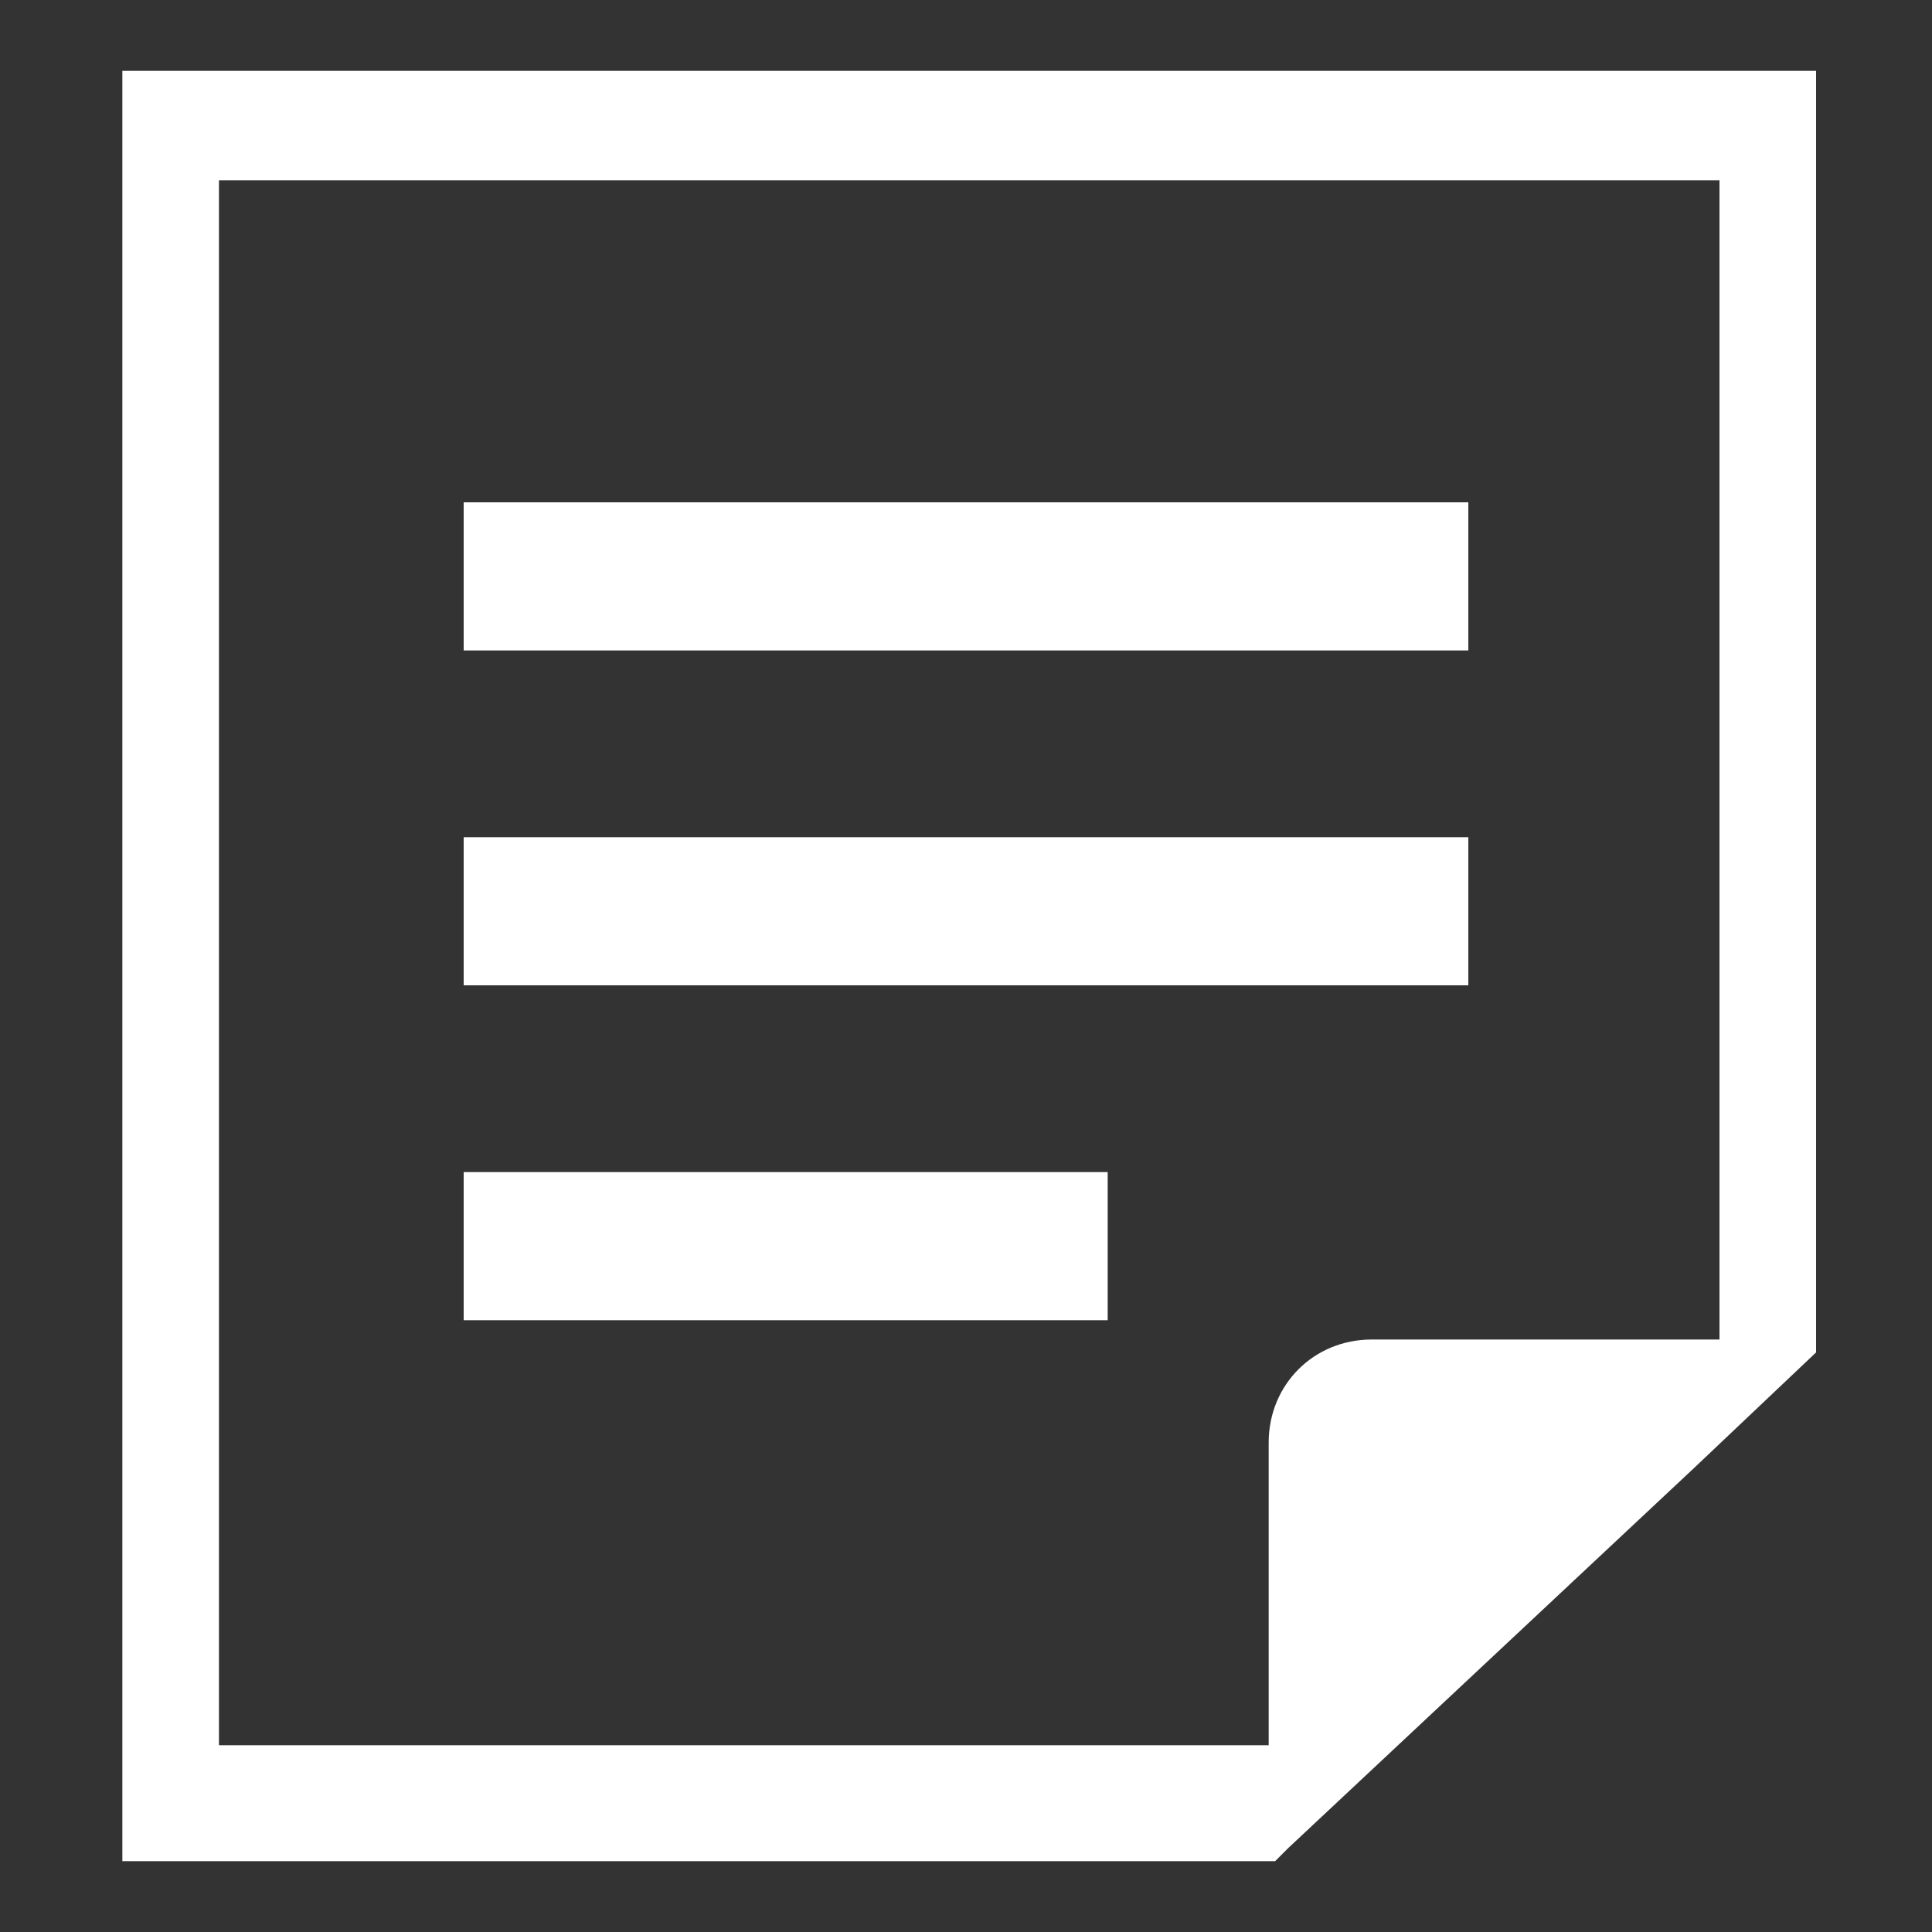
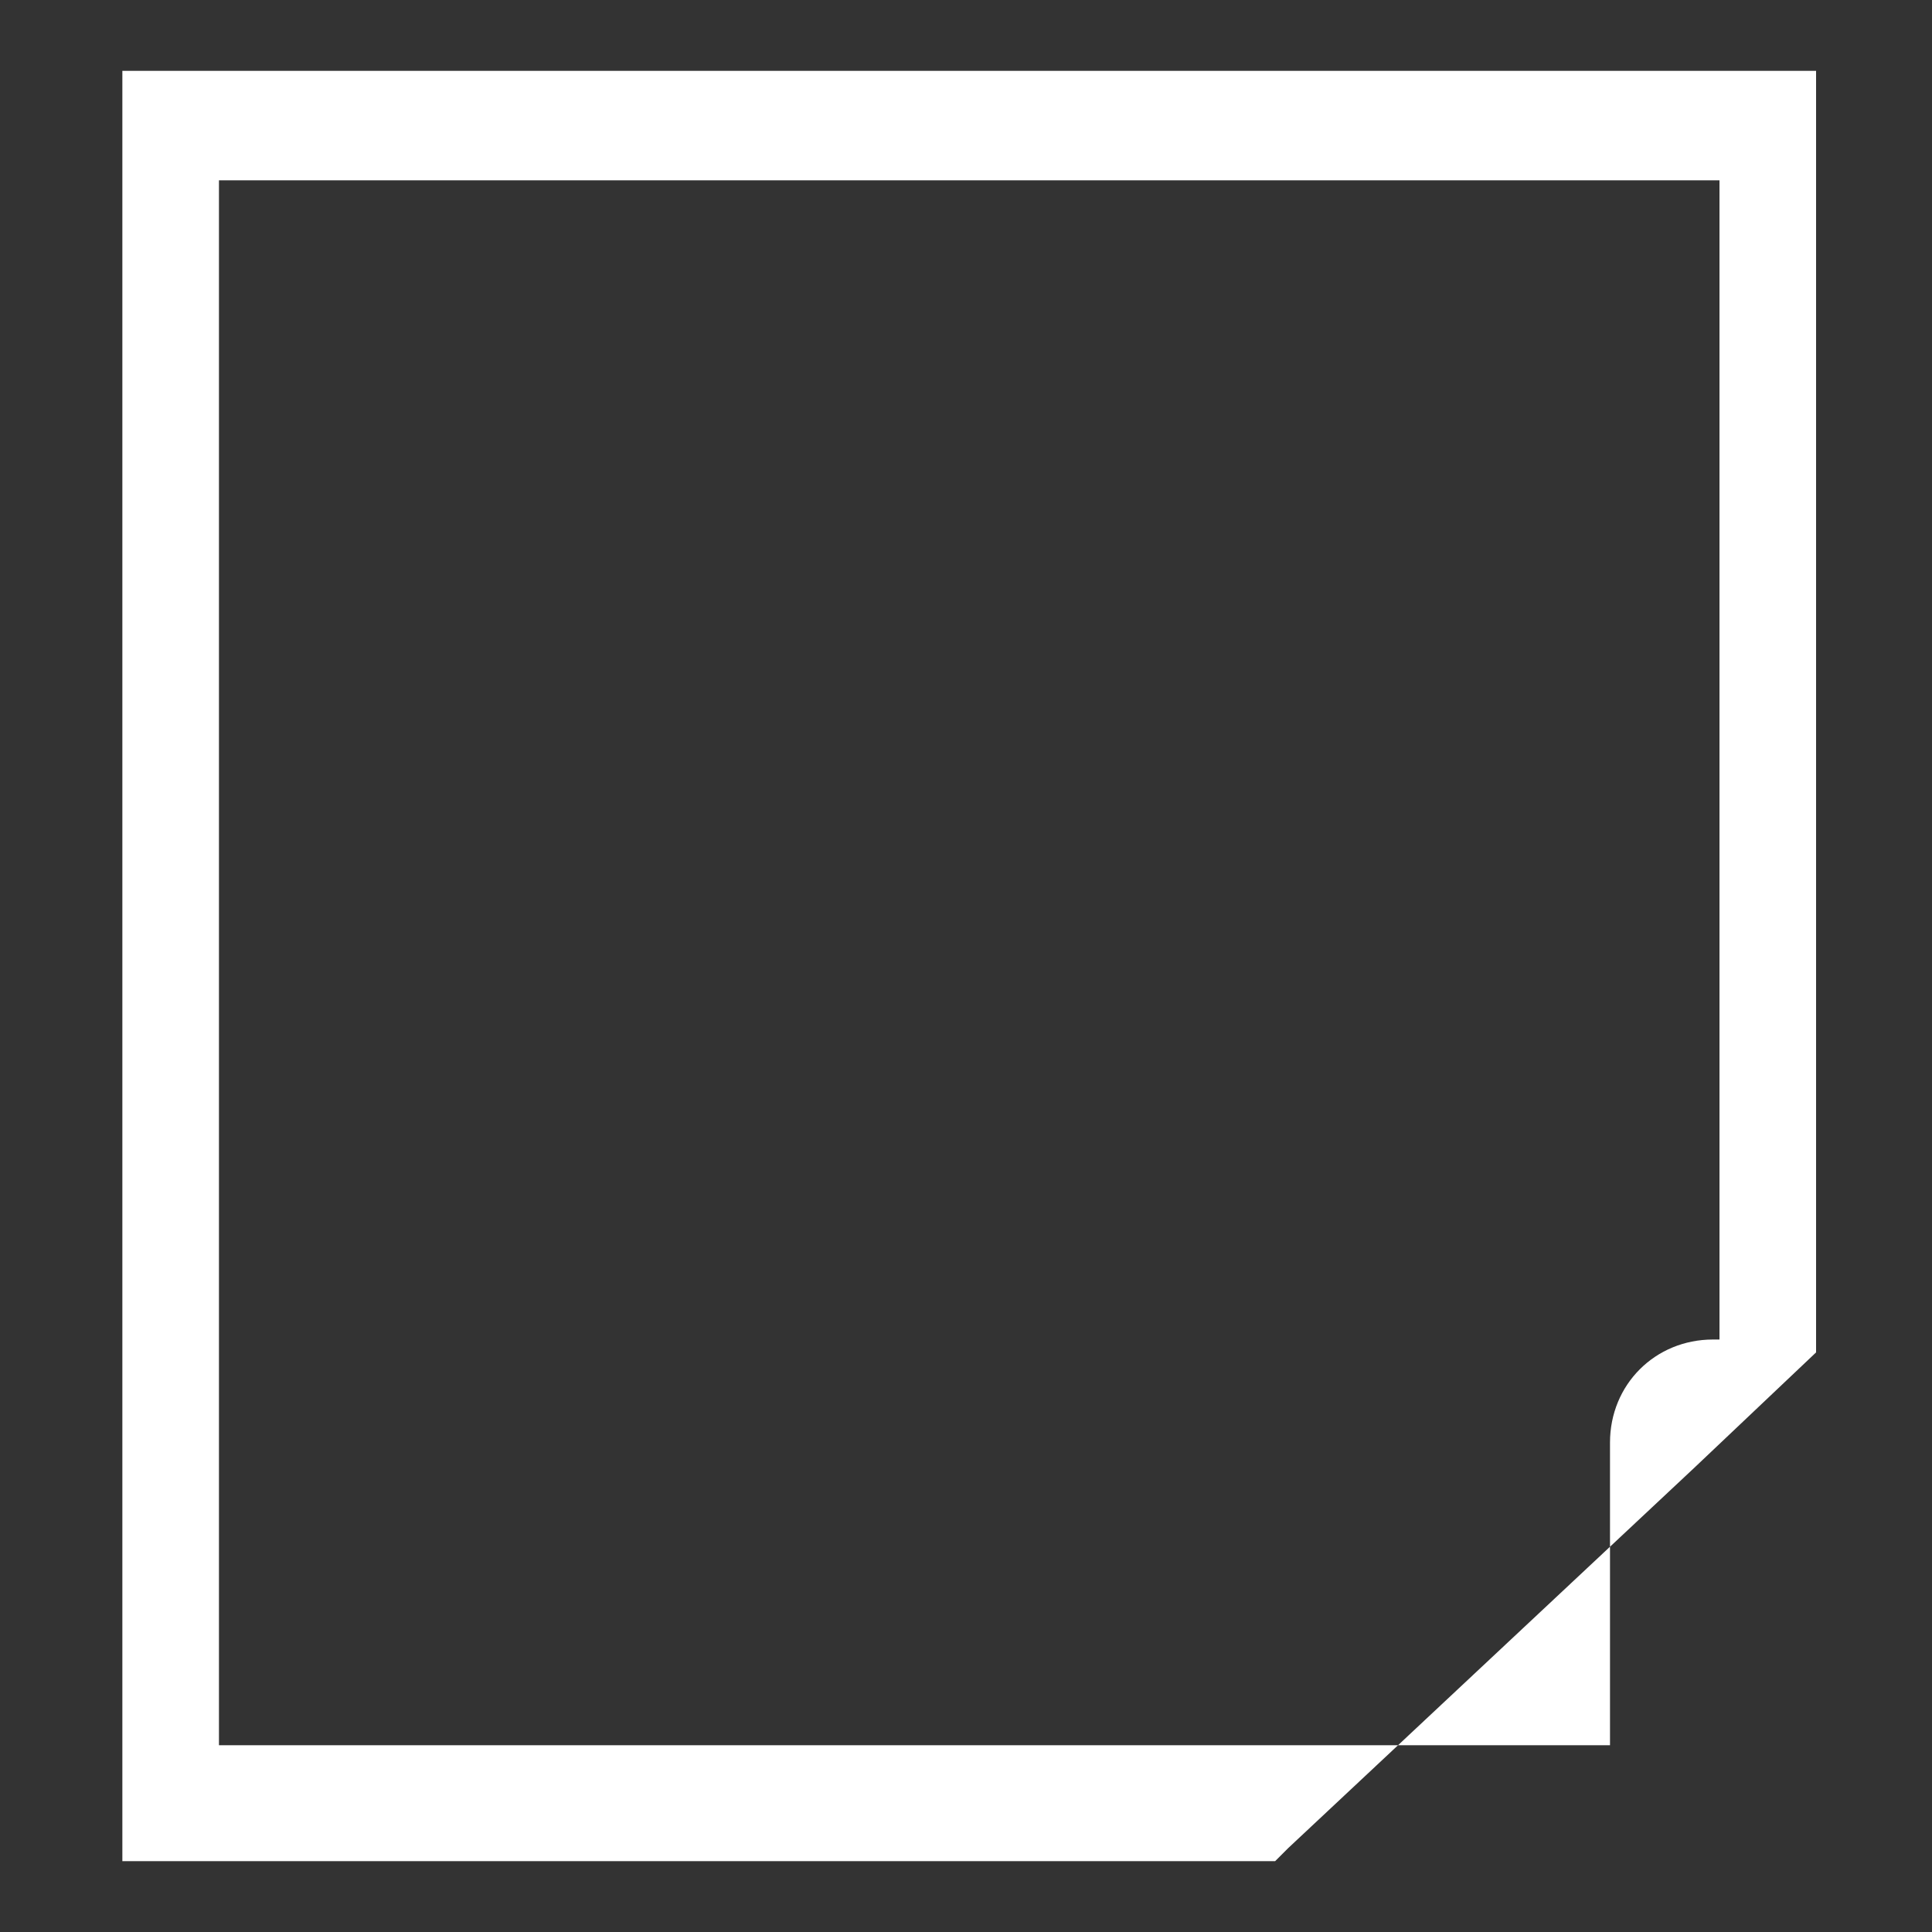
<svg xmlns="http://www.w3.org/2000/svg" version="1.1" id="レイヤー_1" x="0px" y="0px" viewBox="0 0 30 30" style="enable-background:new 0 0 30 30;" xml:space="preserve">
  <rect x="0" y="0" width="30" height="30" fill="#333333" stroke="none" />
  <style type="text/css">
	.st0{fill:#FFFFFF;}
</style>
  <g>
-     <rect x="7.2" y="7.8" class="st0" width="15.6" height="2.3" />
-     <rect x="7.2" y="13" class="st0" width="15.6" height="2.3" />
-     <rect x="7.2" y="18.2" class="st0" width="10" height="2.3" />
-     <path class="st0" d="M1.9,1.1v27.8h17.9l0.2-0.2l6.3-5.9l1.9-1.8V1.1H1.9z M26.6,20.8h-5.3c-0.9,0-1.6,0.7-1.6,1.6v4.7H3.4V2.8   h23.3V20.8z" />
+     <path class="st0" d="M1.9,1.1v27.8h17.9l0.2-0.2l6.3-5.9l1.9-1.8V1.1H1.9z M26.6,20.8c-0.9,0-1.6,0.7-1.6,1.6v4.7H3.4V2.8   h23.3V20.8z" />
  </g>
</svg>